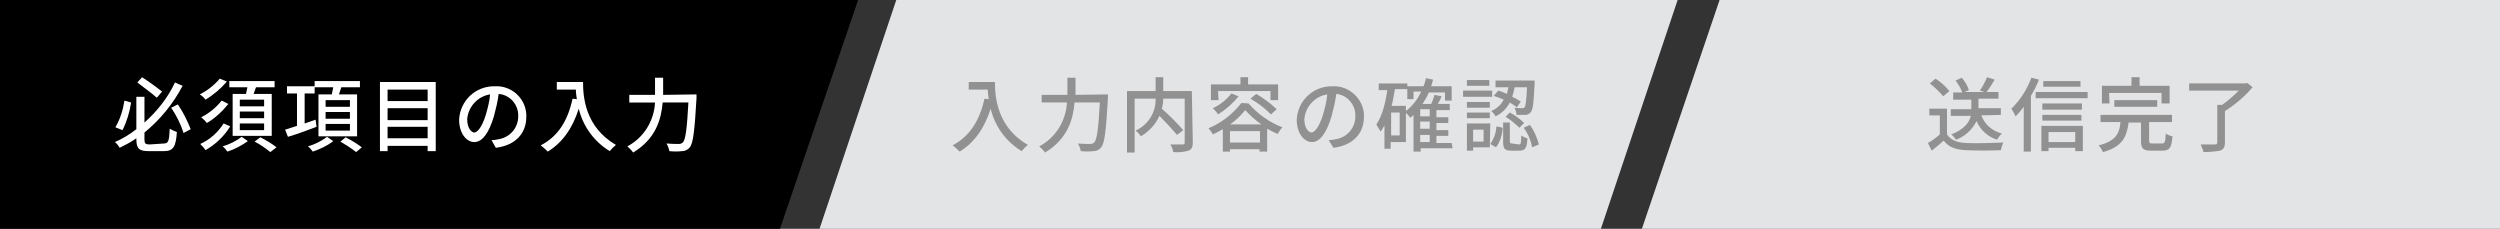
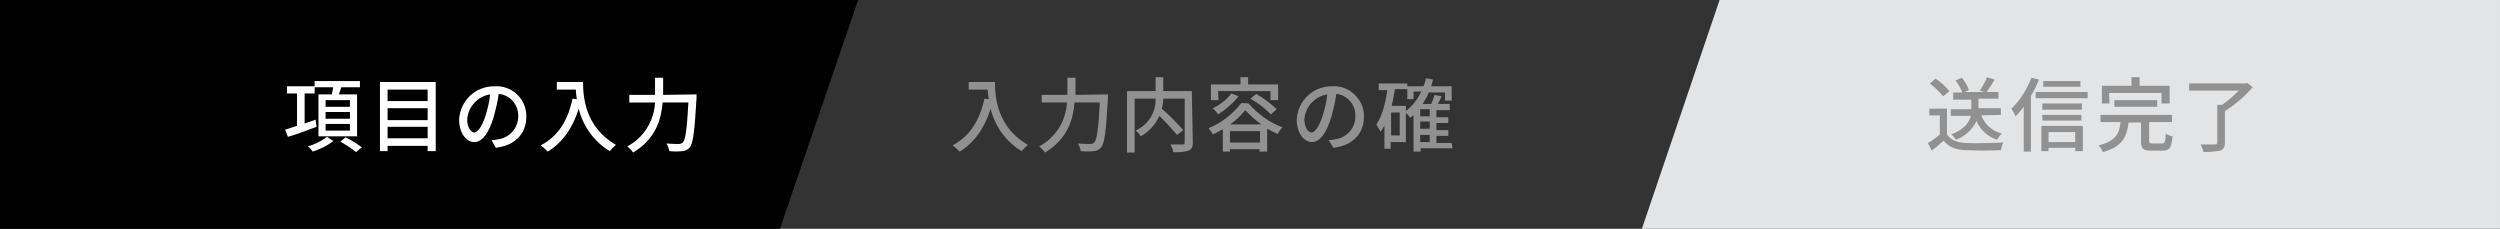
<svg xmlns="http://www.w3.org/2000/svg" version="1.1" id="レイヤー_1" x="0px" y="0px" viewBox="0 0 524.4 48" style="enable-background:new 0 0 524.4 48;" xml:space="preserve">
  <rect x="0" y="0" width="524.4" height="48" fill="#333333" stroke="none" />
  <style type="text/css">
	.st0{fill:#E3E4E6;}
	.st1{fill:#919191;}
	.st2{fill:#FFFFFF;}
</style>
  <path class="st0" d="M524.4,48h-180l16.3-48h163.7V48z" />
  <path class="st1" d="M408.4,28.2c0.8,1.2,2.1,1.7,4,1.8s5.7,0,7.8-0.1c-0.2,0.5-0.4,1.1-0.5,1.6c-1.9,0.1-5.3,0.1-7.3,0  c-2.2-0.1-3.6-0.6-4.7-2c-0.8,0.7-1.6,1.4-2.5,2.1l-0.8-1.6c0.9-0.5,1.7-1.1,2.5-1.8v-4h-2.2v-1.4h3.7V28.2z M407.6,20.2  c-0.8-1-1.8-1.9-2.8-2.7l1.2-1c1.1,0.7,2.1,1.6,2.9,2.6L407.6,20.2z M415.6,24.2c0.7,1.9,2.3,3.3,4.3,3.8c-0.4,0.4-0.7,0.8-1,1.3  c-1.9-0.6-3.5-2-4.3-3.9c-0.9,1.8-2.4,3.2-4.3,3.9c-0.3-0.4-0.6-0.8-1-1.1c2.8-1.1,3.8-2.6,4.1-3.9h-4.2v-1.4h4.3v-2h-3.8v-1.5h1.9  c-0.3-0.9-0.8-1.7-1.4-2.5l1.3-0.6c0.7,0.8,1.2,1.7,1.5,2.6l-0.9,0.4h4.2l-1-0.3c0.6-0.9,1.1-1.8,1.5-2.8l1.6,0.5  c-0.5,0.9-1.1,1.8-1.7,2.6h2.5v1.4h-4.2v2h4.7v1.4L415.6,24.2z" />
  <path class="st1" d="M427.7,16.7c-0.5,1.2-1,2.3-1.7,3.4v11.7h-1.5v-9.4c-0.5,0.7-1.1,1.4-1.7,2c-0.2-0.4-0.6-1.2-0.9-1.6  c1.9-1.8,3.3-4.1,4.2-6.5L427.7,16.7z M437.9,19.3v1.3H427v-1.3H437.9z M428.2,26.4h8.7v5.3h-1.6v-0.7h-5.6v0.7h-1.5V26.4z   M436.7,23h-8.3v-1.3h8.3V23z M428.4,24.1h8.2v1.2h-8.2V24.1z M436.4,18.2h-7.8V17h7.8V18.2z M429.7,27.7v2.1h5.6v-2.1H429.7z" />
  <path class="st1" d="M453.5,30.1c0.6,0,0.7-0.3,0.8-2.1c0.4,0.3,0.9,0.5,1.4,0.6c-0.2,2.4-0.6,3-2.1,3h-2.4c-1.7,0-2.1-0.5-2.1-2  v-3.9h-2.6c-0.4,3-1.3,5.1-5.4,6.2c-0.2-0.5-0.5-1-0.9-1.4c3.6-0.9,4.4-2.5,4.6-4.9h-4.2v-1.5h15v1.5h-4.8v3.9  c0,0.5,0.1,0.6,0.8,0.6H453.5z M442.5,21.7h-1.6V18h6.2v-1.8h1.7V18h6.3v3.7h-1.7v-2.2h-11L442.5,21.7z M443.5,22.5V21h9v1.4H443.5z  " />
  <path class="st1" d="M472.5,18.3c-1.7,2-3.6,3.6-5.8,5v6.6c0,1-0.3,1.4-1,1.7c-1.2,0.2-2.4,0.3-3.5,0.3c-0.1-0.6-0.4-1.1-0.6-1.6  c1.3,0,2.7,0,3,0s0.5-0.1,0.5-0.4V22h1c1.3-0.9,2.4-1.9,3.5-3h-10.4v-1.5h11.8l0.4-0.1L472.5,18.3z" />
  <path d="M163.6,48H0V0h180L163.6,48z" />
-   <path class="st2" d="M27.5,21.5c-0.3,2-0.9,4-1.8,5.8l-1.5-0.6c1-1.7,1.6-3.6,1.9-5.6L27.5,21.5z M34.4,30.1c0.9,0,1.1-0.5,1.2-3.1  c0.5,0.3,1,0.5,1.5,0.7c-0.2,3-0.7,4-2.7,4h-3.2c-2,0-2.6-0.5-2.6-2.5v-0.2c-1.1,0.8-2.3,1.4-3.5,2c-0.3-0.5-0.6-0.9-1-1.2  c1.6-0.7,3.1-1.6,4.5-2.7v-6.8h1.7v5.4c2.7-2.4,4.9-5.2,6.4-8.4l1.6,0.7c-2,3.8-4.7,7.1-8,9.8v1.5c0,0.8,0.2,1,1.1,1L34.4,30.1z   M32.9,20.5c-1-0.9-2.8-2.2-4.1-3.2l1-1.1c1.4,0.9,3.2,2.2,4.2,3L32.9,20.5z M37.3,21.9c1.1,1.6,2,3.4,2.7,5.2l-1.5,0.8  c-0.6-1.9-1.5-3.7-2.6-5.3L37.3,21.9z" />
-   <path class="st2" d="M48.3,26.5c-1.3,2.1-3.1,3.8-5.2,5c-0.3-0.5-0.7-0.9-1.1-1.3c2-0.9,3.7-2.4,4.9-4.3L48.3,26.5z M47.6,17.1  c-1.3,1.5-2.8,2.8-4.5,3.8c-0.3-0.4-0.7-0.8-1.2-1.1c1.6-0.8,3-1.9,4.2-3.3L47.6,17.1z M47.9,21.8c-1.3,1.6-2.8,3-4.5,4  c-0.3-0.4-0.7-0.8-1.2-1.2c1.6-0.8,3.1-2,4.3-3.5L47.9,21.8z M52,29.6c-1.3,0.9-2.7,1.7-4.3,2.2c-0.3-0.4-0.6-0.8-1-1.1  c1.4-0.4,2.8-1.1,4-2L52,29.6z M51.6,19.7c0.1-0.4,0.2-0.9,0.3-1.4h-3.8V17h9.5v1.3h-3.9c-0.2,0.5-0.3,0.9-0.5,1.4H57v8.8h-8.2v-8.8  H51.6z M55.4,20.9h-5.1v1.4h5.1V20.9z M55.4,23.4h-5.1v1.4h5.1V23.4z M55.4,25.9h-5.1v1.4h5.1V25.9z M54.6,28.8  c1.2,0.6,2.4,1.3,3.4,2.1l-1.3,1c-1-0.8-2.1-1.6-3.3-2.2L54.6,28.8z" />
  <path class="st2" d="M66.4,26.6c-2.1,0.8-4.3,1.6-6,2.1l-0.6-1.5c0.7-0.2,1.5-0.5,2.5-0.8v-6.8h-2.1v-1.5h5.8v1.5h-2.1v6.3l2.3-0.8  L66.4,26.6z M69.9,29.6c-1.3,1-2.8,1.7-4.3,2.2c-0.3-0.4-0.6-0.8-1-1.1c1.4-0.4,2.8-1.1,4-2L69.9,29.6z M69.6,19.8  c0.1-0.5,0.2-1,0.3-1.5H66V17h9.5v1.3h-3.9c-0.2,0.5-0.3,1-0.5,1.5h3.8v8.8h-8.1v-8.8H69.6z M73.4,21h-5.1v1.4h5.1V21z M73.4,23.5  h-5.1v1.4h5.1V23.5z M73.4,26h-5.1v1.4h5.1V26z M72.5,28.8c1.2,0.6,2.3,1.3,3.4,2.1l-1.2,1c-1-0.8-2.1-1.5-3.3-2.2L72.5,28.8z" />
  <path class="st2" d="M91.4,17.2v14.5h-1.7v-1.1h-8.4v1.1h-1.6V17.2H91.4z M81.3,18.8v2.4h8.4v-2.4H81.3z M81.3,22.7v2.5h8.4v-2.5  H81.3z M89.7,29v-2.4h-8.4V29H89.7z" />
  <path class="st2" d="M103.1,29.4c0.5,0,1-0.1,1.5-0.2c2.4-0.4,4.1-2.4,4.1-4.8c0.1-2.4-1.7-4.5-4.1-4.7c-0.2,1.6-0.6,3.2-1,4.7  c-1,3.4-2.4,5.4-4.1,5.4s-3.2-1.9-3.2-4.7c0.2-4,3.5-7.1,7.5-7c3.4-0.2,6.4,2.4,6.6,5.9c0,0.2,0,0.3,0,0.5c0,3.5-2.3,6-6.4,6.5  L103.1,29.4z M101.9,24.1c0.4-1.4,0.8-2.9,0.9-4.3c-2.6,0.4-4.6,2.6-4.8,5.2c0,1.9,0.9,2.8,1.5,2.8S101.1,26.7,101.9,24.1z" />
  <path class="st2" d="M122.3,17.2c0,3.1,0.4,9.4,6.9,13.2c-0.5,0.4-0.9,0.8-1.3,1.3c-3.3-2-5.6-5.2-6.5-8.9c-1.3,4.1-3.4,7.1-6.5,9  c-0.5-0.5-0.9-0.9-1.5-1.3c3.7-1.9,5.7-5.2,6.7-9.8l0.9,0.1c-0.1-0.7-0.2-1.3-0.2-2h-4v-1.6L122.3,17.2z" />
  <path class="st2" d="M146.1,19.8c0,0,0,0.6,0,0.8c-0.4,6.9-0.7,9.4-1.4,10.3c-0.4,0.5-1,0.8-1.6,0.8c-0.9,0.1-1.8,0.1-2.7,0  c-0.1-0.6-0.3-1.1-0.6-1.6c1.1,0.1,2.2,0.1,2.6,0.1c0.3,0,0.6-0.1,0.8-0.3c0.6-0.5,0.9-2.9,1.2-8.4H139c-0.3,3.5-1.4,7.6-6.2,10.5  c-0.3-0.5-0.8-0.9-1.2-1.3c3.4-1.8,5.6-5.3,5.8-9.2H132v-1.6h5.4v-3.6h1.7v3.6L146.1,19.8z" />
-   <path class="st0" d="M335.8,48H171.9L188,0h163.9L335.8,48z" />
  <g>
    <path class="st1" d="M208.7,17.2c0,3.1,0.4,9.4,6.9,13.2c-0.5,0.4-0.9,0.8-1.3,1.3c-3.3-2-5.6-5.2-6.5-8.9c-1.3,4.1-3.4,7.1-6.5,9   c-0.5-0.5-0.9-0.9-1.5-1.3c3.6-1.9,5.7-5.2,6.7-9.8l0.9,0.1c-0.1-0.7-0.2-1.3-0.2-2h-4v-1.6L208.7,17.2z" />
    <path class="st1" d="M232.4,19.8c0,0,0,0.6,0,0.8c-0.4,6.9-0.7,9.4-1.4,10.3c-0.4,0.5-1,0.8-1.6,0.8c-0.9,0.1-1.8,0.1-2.7,0   c-0.1-0.6-0.3-1.1-0.6-1.6c1.1,0.1,2.2,0.1,2.6,0.1c0.3,0,0.6-0.1,0.8-0.3c0.6-0.5,0.9-2.9,1.2-8.4h-5.3c-0.3,3.5-1.4,7.6-6.2,10.5   c-0.3-0.5-0.8-0.9-1.2-1.3c3.4-1.8,5.6-5.3,5.8-9.2h-5.3v-1.6h5.4v-3.6h1.7v3.6L232.4,19.8z" />
    <path class="st1" d="M250.2,29.9c0,0.9-0.2,1.4-0.9,1.7c-1,0.3-2.1,0.4-3.2,0.3c-0.1-0.6-0.3-1.1-0.6-1.6c1.1,0,2.3,0,2.6,0   s0.4-0.1,0.4-0.4v-9.2h-4.5c0,0.7-0.1,1.4-0.3,2.1c1.6,1.4,3.1,2.9,4.5,4.5l-1.3,1c-1.2-1.4-2.4-2.7-3.7-4   c-0.8,1.8-2.2,3.3-3.9,4.3c-0.3-0.5-0.7-0.9-1.1-1.2c2.6-1.2,4.3-3.8,4.2-6.7h-4.4v11.3h-1.6V19.1h6v-2.9h1.6v2.9h6L250.2,29.9z" />
    <path class="st1" d="M261.9,21.7c1.9,2.2,4.4,4,7.1,5c-0.4,0.4-0.7,0.9-1,1.4c-0.7-0.3-1.5-0.7-2.2-1.1v4.8h-1.6v-0.5H258v0.5h-1.5   v-4.7c-0.7,0.4-1.4,0.8-2.1,1.1c-0.2-0.5-0.6-0.9-0.9-1.3c2.7-1.1,5.1-3,6.9-5.3L261.9,21.7z M255.6,21h-1.6v-3.3h6.2v-1.5h1.6v1.5   h6.3V21h-1.6v-1.9h-11L255.6,21z M259.8,20.2c-1.2,1.5-2.7,2.8-4.3,3.8c-0.3-0.5-0.7-0.9-1.1-1.3c1.5-0.7,2.9-1.8,3.9-3.1   L259.8,20.2z M264.6,26.1c-1.3-0.9-2.4-1.9-3.4-3c-0.9,1.1-2,2.2-3.2,3H264.6z M264.3,29.9v-2.4H258v2.4H264.3z M263.5,19.7   c1.6,0.9,3,2,4.3,3.2l-1.2,1.1c-1.3-1.3-2.7-2.4-4.3-3.3L263.5,19.7z" />
    <path class="st1" d="M278.7,29.4c0.5,0,1-0.1,1.5-0.2c2.4-0.4,4.1-2.4,4.1-4.8c0.1-2.4-1.7-4.5-4-4.7c-0.2,1.6-0.6,3.2-1,4.7   c-1,3.4-2.4,5.4-4.1,5.4s-3.2-1.9-3.2-4.7c0.2-4,3.5-7.1,7.5-7c3.4-0.2,6.4,2.5,6.6,5.9c0,0.2,0,0.3,0,0.5c0,3.5-2.3,6-6.4,6.5   L278.7,29.4z M277.5,24.1c0.4-1.4,0.8-2.9,0.9-4.3c-2.6,0.4-4.6,2.6-4.8,5.2c0,1.9,0.9,2.8,1.5,2.8S276.7,26.7,277.5,24.1z" />
    <path class="st1" d="M304.7,31.1H298v0.7h-1.5v-7.7c-0.2,0.2-0.4,0.4-0.7,0.6c-0.3-0.4-0.5-0.7-0.9-1v6.1h-3.2v1.4h-1.3v-4.9   c-0.2,0.4-0.5,0.9-0.8,1.3c-0.3-0.5-0.6-1-0.9-1.5c1.2-1.7,1.9-4.4,2.3-7.2h-1.8v-1.4h6v0.6h3.4c0.2-0.5,0.4-1.1,0.5-1.7l1.5,0.3   c-0.1,0.5-0.3,0.9-0.4,1.4h4.3v3h-1.4v-1.7h-3.4c-0.3,0.8-0.8,1.6-1.3,2.4h1.8c0.3-0.6,0.5-1.2,0.7-1.9l1.5,0.3   c-0.2,0.5-0.5,1.1-0.8,1.6h2.5v1.3h-2.8v1.5h2.5v1.2h-2.5v1.5h2.5v1.2h-2.5v1.5h3.2L304.7,31.1z M293.6,23.6h-1.8v4.8h1.8V23.6z    M294.9,23.3c1.4-1.1,2.5-2.5,3.2-4.1h-1.6v1.6h-1.3v-2.1h-2.6c-0.2,1.2-0.4,2.4-0.7,3.5h3L294.9,23.3z M299.9,22.9h-2v1.5h2V22.9z    M299.9,25.5h-2v1.5h2V25.5z M297.9,29.8h2v-1.5h-2V29.8z" />
-     <path class="st1" d="M313,20.3h-6.1V19h6.1V20.3z M312.5,30.9H309v0.7h-1.3v-5.7h4.9L312.5,30.9z M312.5,22.6h-4.8v-1.2h4.8V22.6z    M307.7,23.6h4.8v1.2h-4.8V23.6z M312.4,18h-4.7v-1.2h4.7V18z M309,27.2v2.5h2.2v-2.5H309z M312.6,30.2c0.8-1.1,1.2-2.3,1.3-3.7   l1.3,0.3c-0.1,1.5-0.5,2.9-1.4,4.1L312.6,30.2z M314.3,19c0.6,0.2,1.2,0.4,1.8,0.7c0.1-0.5,0.2-0.9,0.3-1.4h-2.7v-1.4h8.2   c0,0,0,0.4,0,0.6c-0.2,3.9-0.3,5.4-0.8,6c-0.2,0.3-0.6,0.6-1.1,0.6c-0.6,0-1.3,0-1.9,0c0-0.5-0.2-1-0.4-1.5   c0.7,0.1,1.3,0.1,1.6,0.1c0.2,0,0.4,0,0.5-0.2c0.2-0.3,0.4-1.4,0.5-4.2h-2.6c-0.1,0.7-0.3,1.3-0.5,2c0.6,0.3,1.2,0.6,1.8,1   l-0.8,1.2c-0.5-0.3-1-0.7-1.5-1c-0.7,1.3-1.7,2.3-3,2.9c-0.2-0.4-0.5-0.8-0.9-1.1c1.1-0.5,2.1-1.3,2.6-2.4   c-0.7-0.3-1.4-0.6-2.1-0.8L314.3,19z M318.6,30.3c0.4,0,0.5-0.2,0.5-1.9c0.4,0.3,0.8,0.5,1.3,0.6c-0.1,2.1-0.5,2.6-1.7,2.6h-1.7   c-1.4,0-1.7-0.4-1.7-1.9v-4h1.4v3.9c0,0.4,0.1,0.5,0.5,0.5L318.6,30.3z M316.7,23.6c1.1,0.6,2.1,1.3,3,2.2l-1,1   c-0.9-0.9-1.9-1.7-2.9-2.3L316.7,23.6z M320.9,26.2c0.9,1.2,1.5,2.6,1.9,4.1l-1.4,0.6c-0.3-1.5-0.9-2.9-1.8-4.1L320.9,26.2z" />
  </g>
</svg>